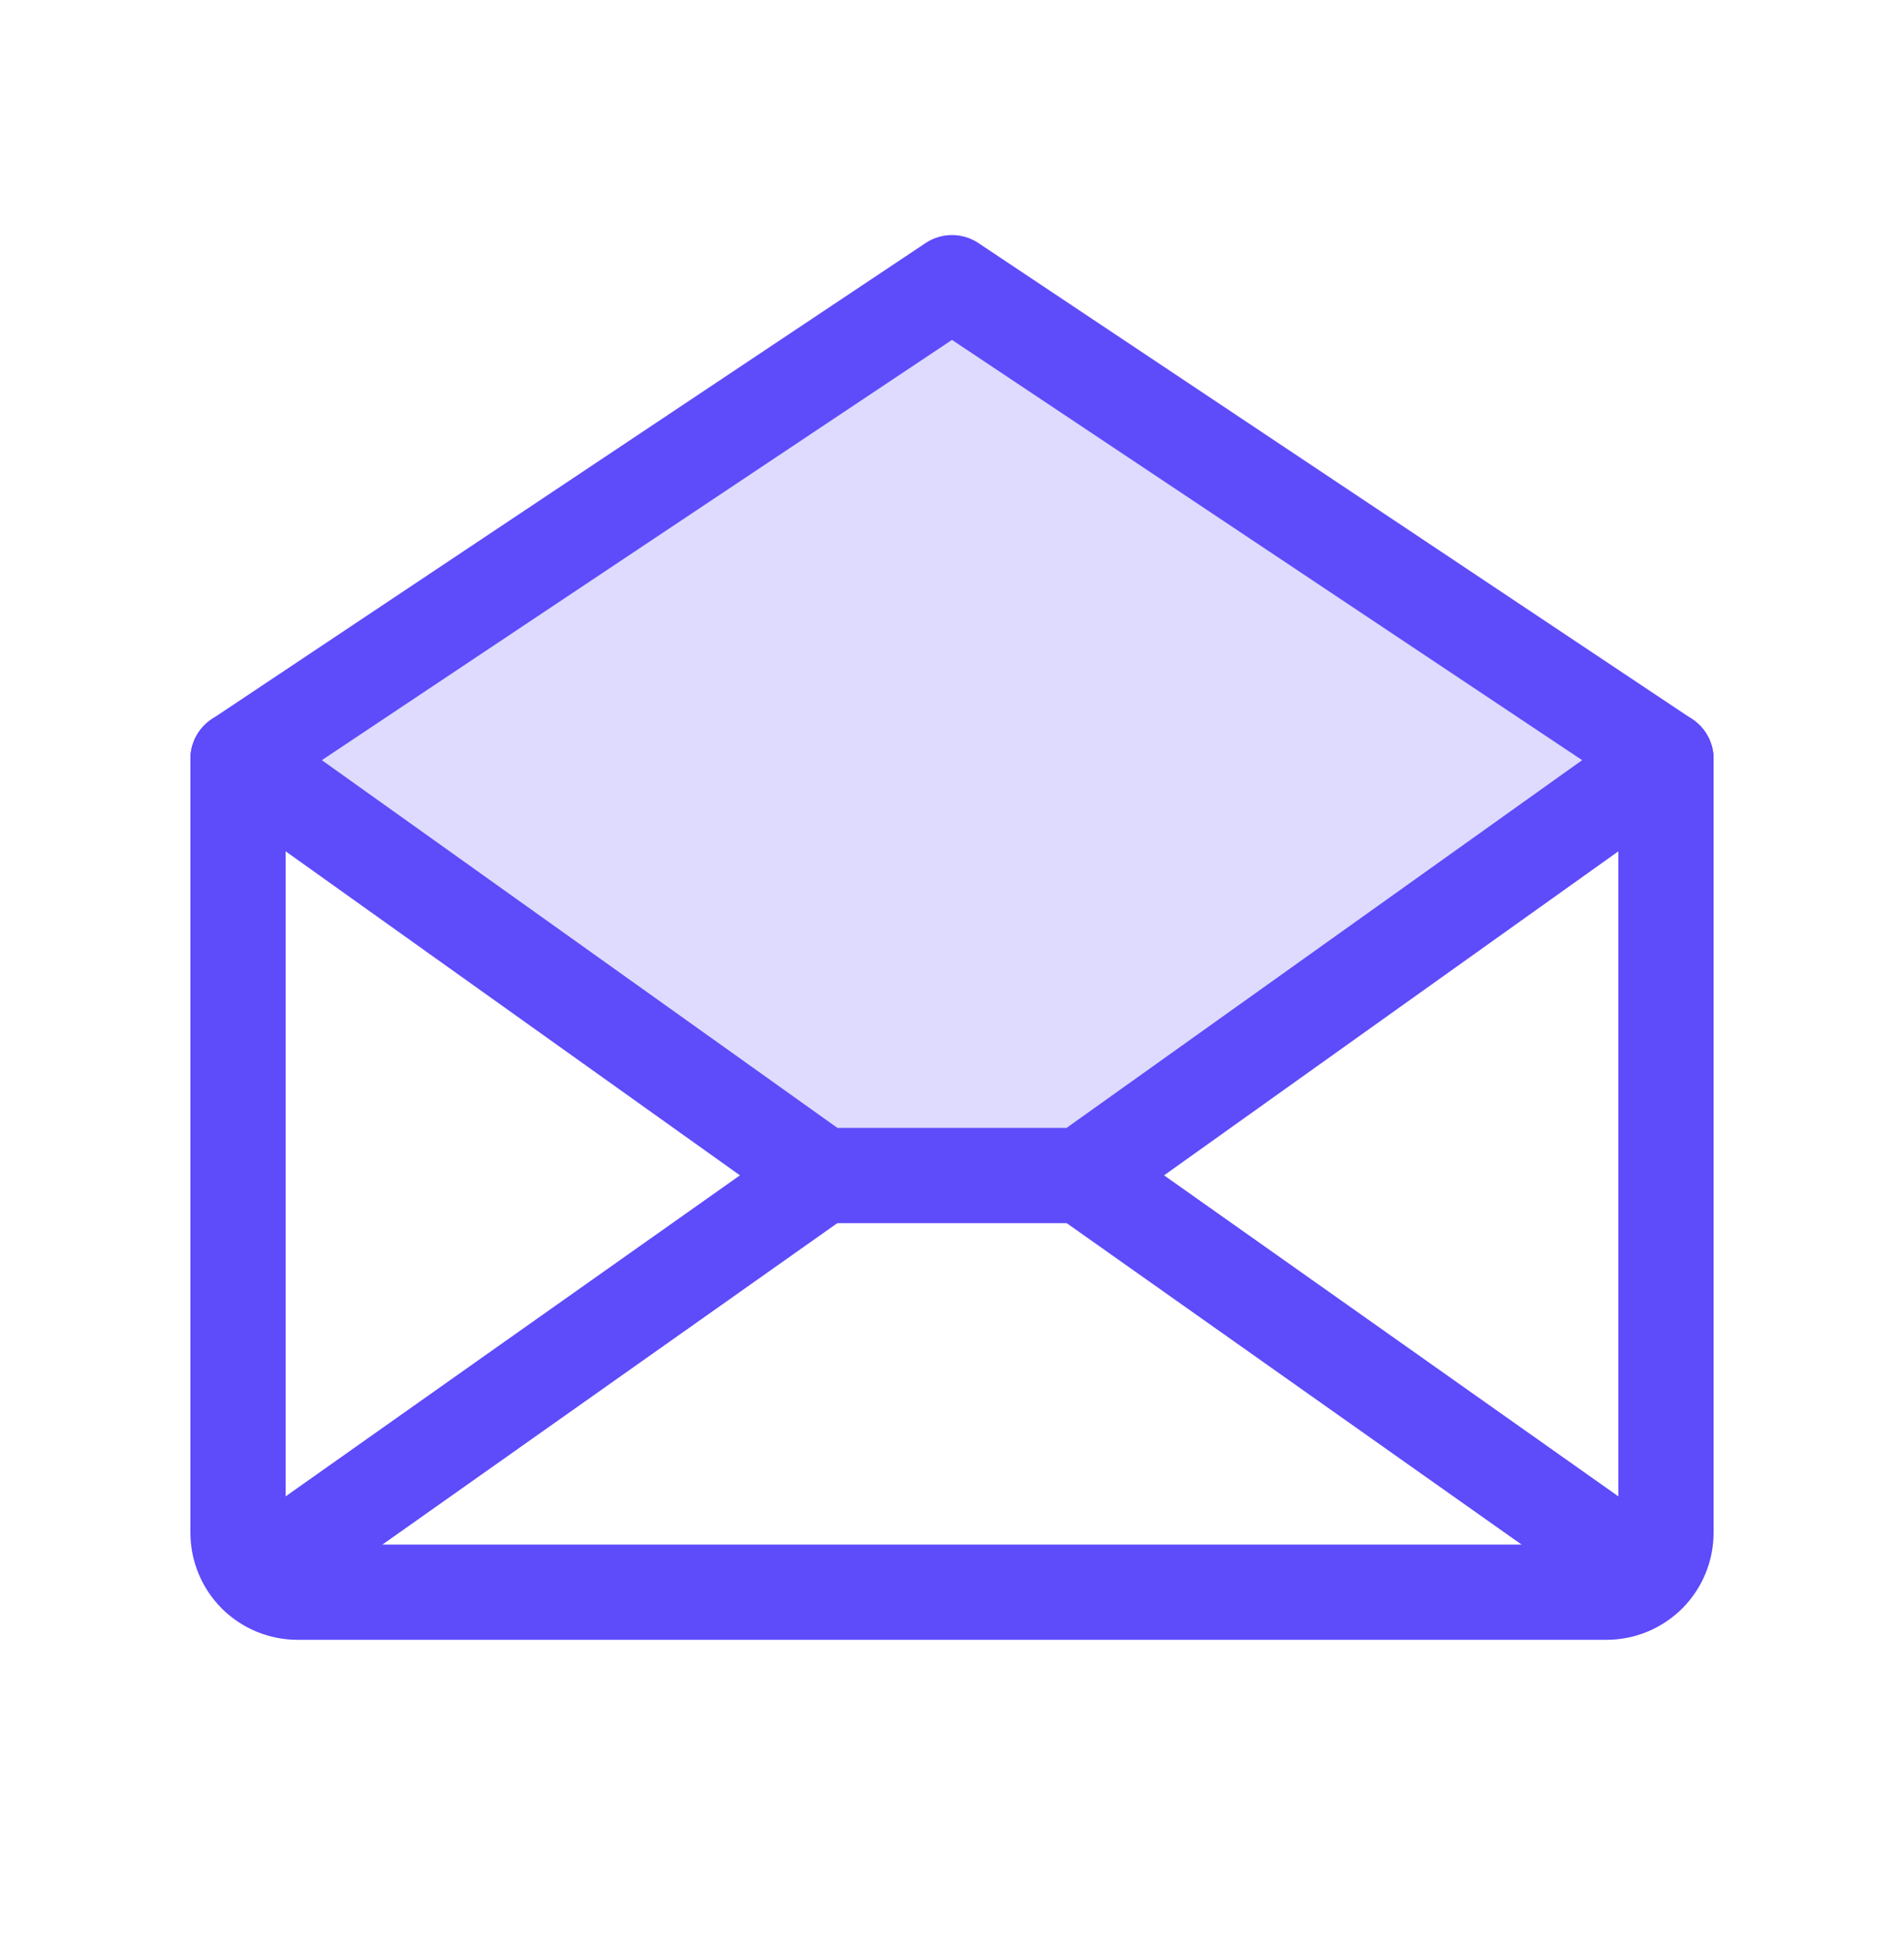
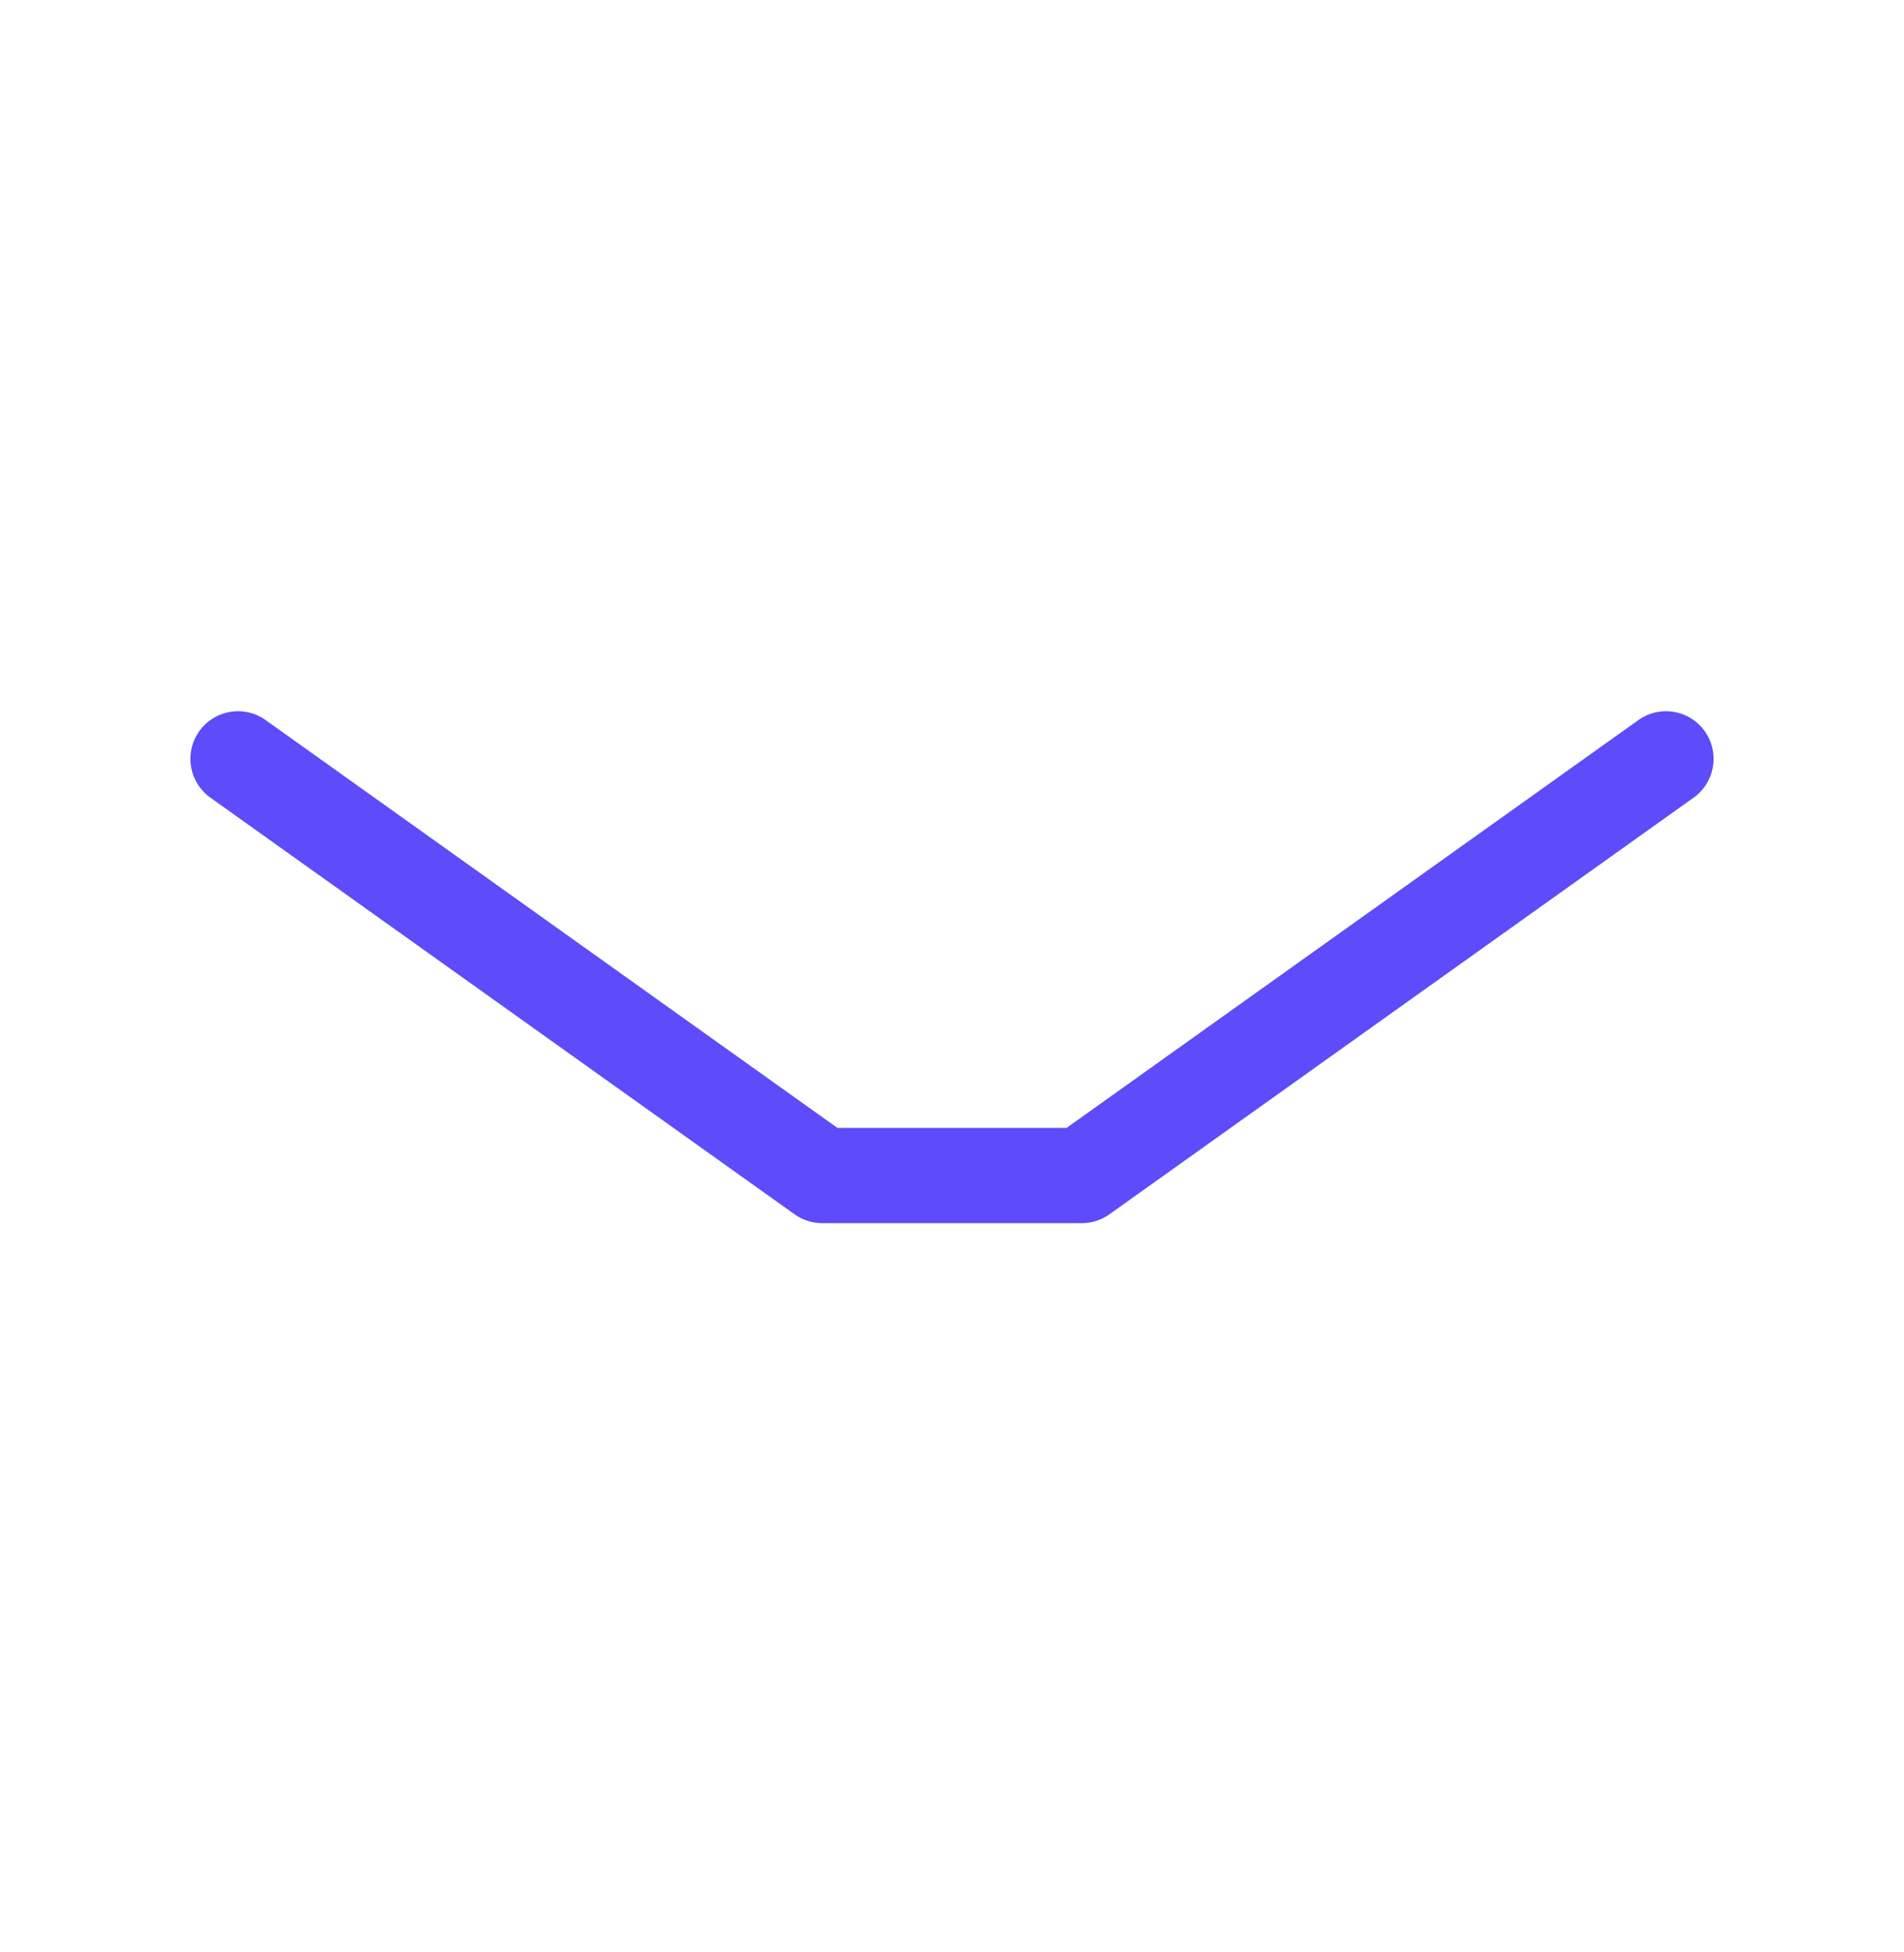
<svg xmlns="http://www.w3.org/2000/svg" width="40" height="41" viewBox="0 0 40 41" fill="none">
  <g id="EnvelopeOpen">
-     <path id="Vector" opacity="0.2" d="M35 15.936L22.727 24.686H17.273L5 15.936L20 5.936L35 15.936Z" fill="#5E4BFA" />
-     <path id="Vector_2" d="M5 15.936V32.186C5 32.518 5.132 32.836 5.366 33.07C5.601 33.304 5.918 33.436 6.25 33.436H33.75C34.081 33.436 34.4 33.304 34.634 33.07C34.868 32.836 35 32.518 35 32.186V15.936L20 5.936L5 15.936Z" stroke="#5E4BFA" stroke-width="2" stroke-linecap="round" stroke-linejoin="round" />
-     <path id="Vector_3" d="M17.273 24.686L5.385 33.083" stroke="#5E4BFA" stroke-width="2" stroke-linecap="round" stroke-linejoin="round" />
-     <path id="Vector_4" d="M34.615 33.083L22.727 24.686" stroke="#5E4BFA" stroke-width="2" stroke-linecap="round" stroke-linejoin="round" />
    <path id="Vector_5" d="M35 15.936L22.727 24.686H17.273L5 15.936" stroke="#5E4BFA" stroke-width="2" stroke-linecap="round" stroke-linejoin="round" />
  </g>
</svg>